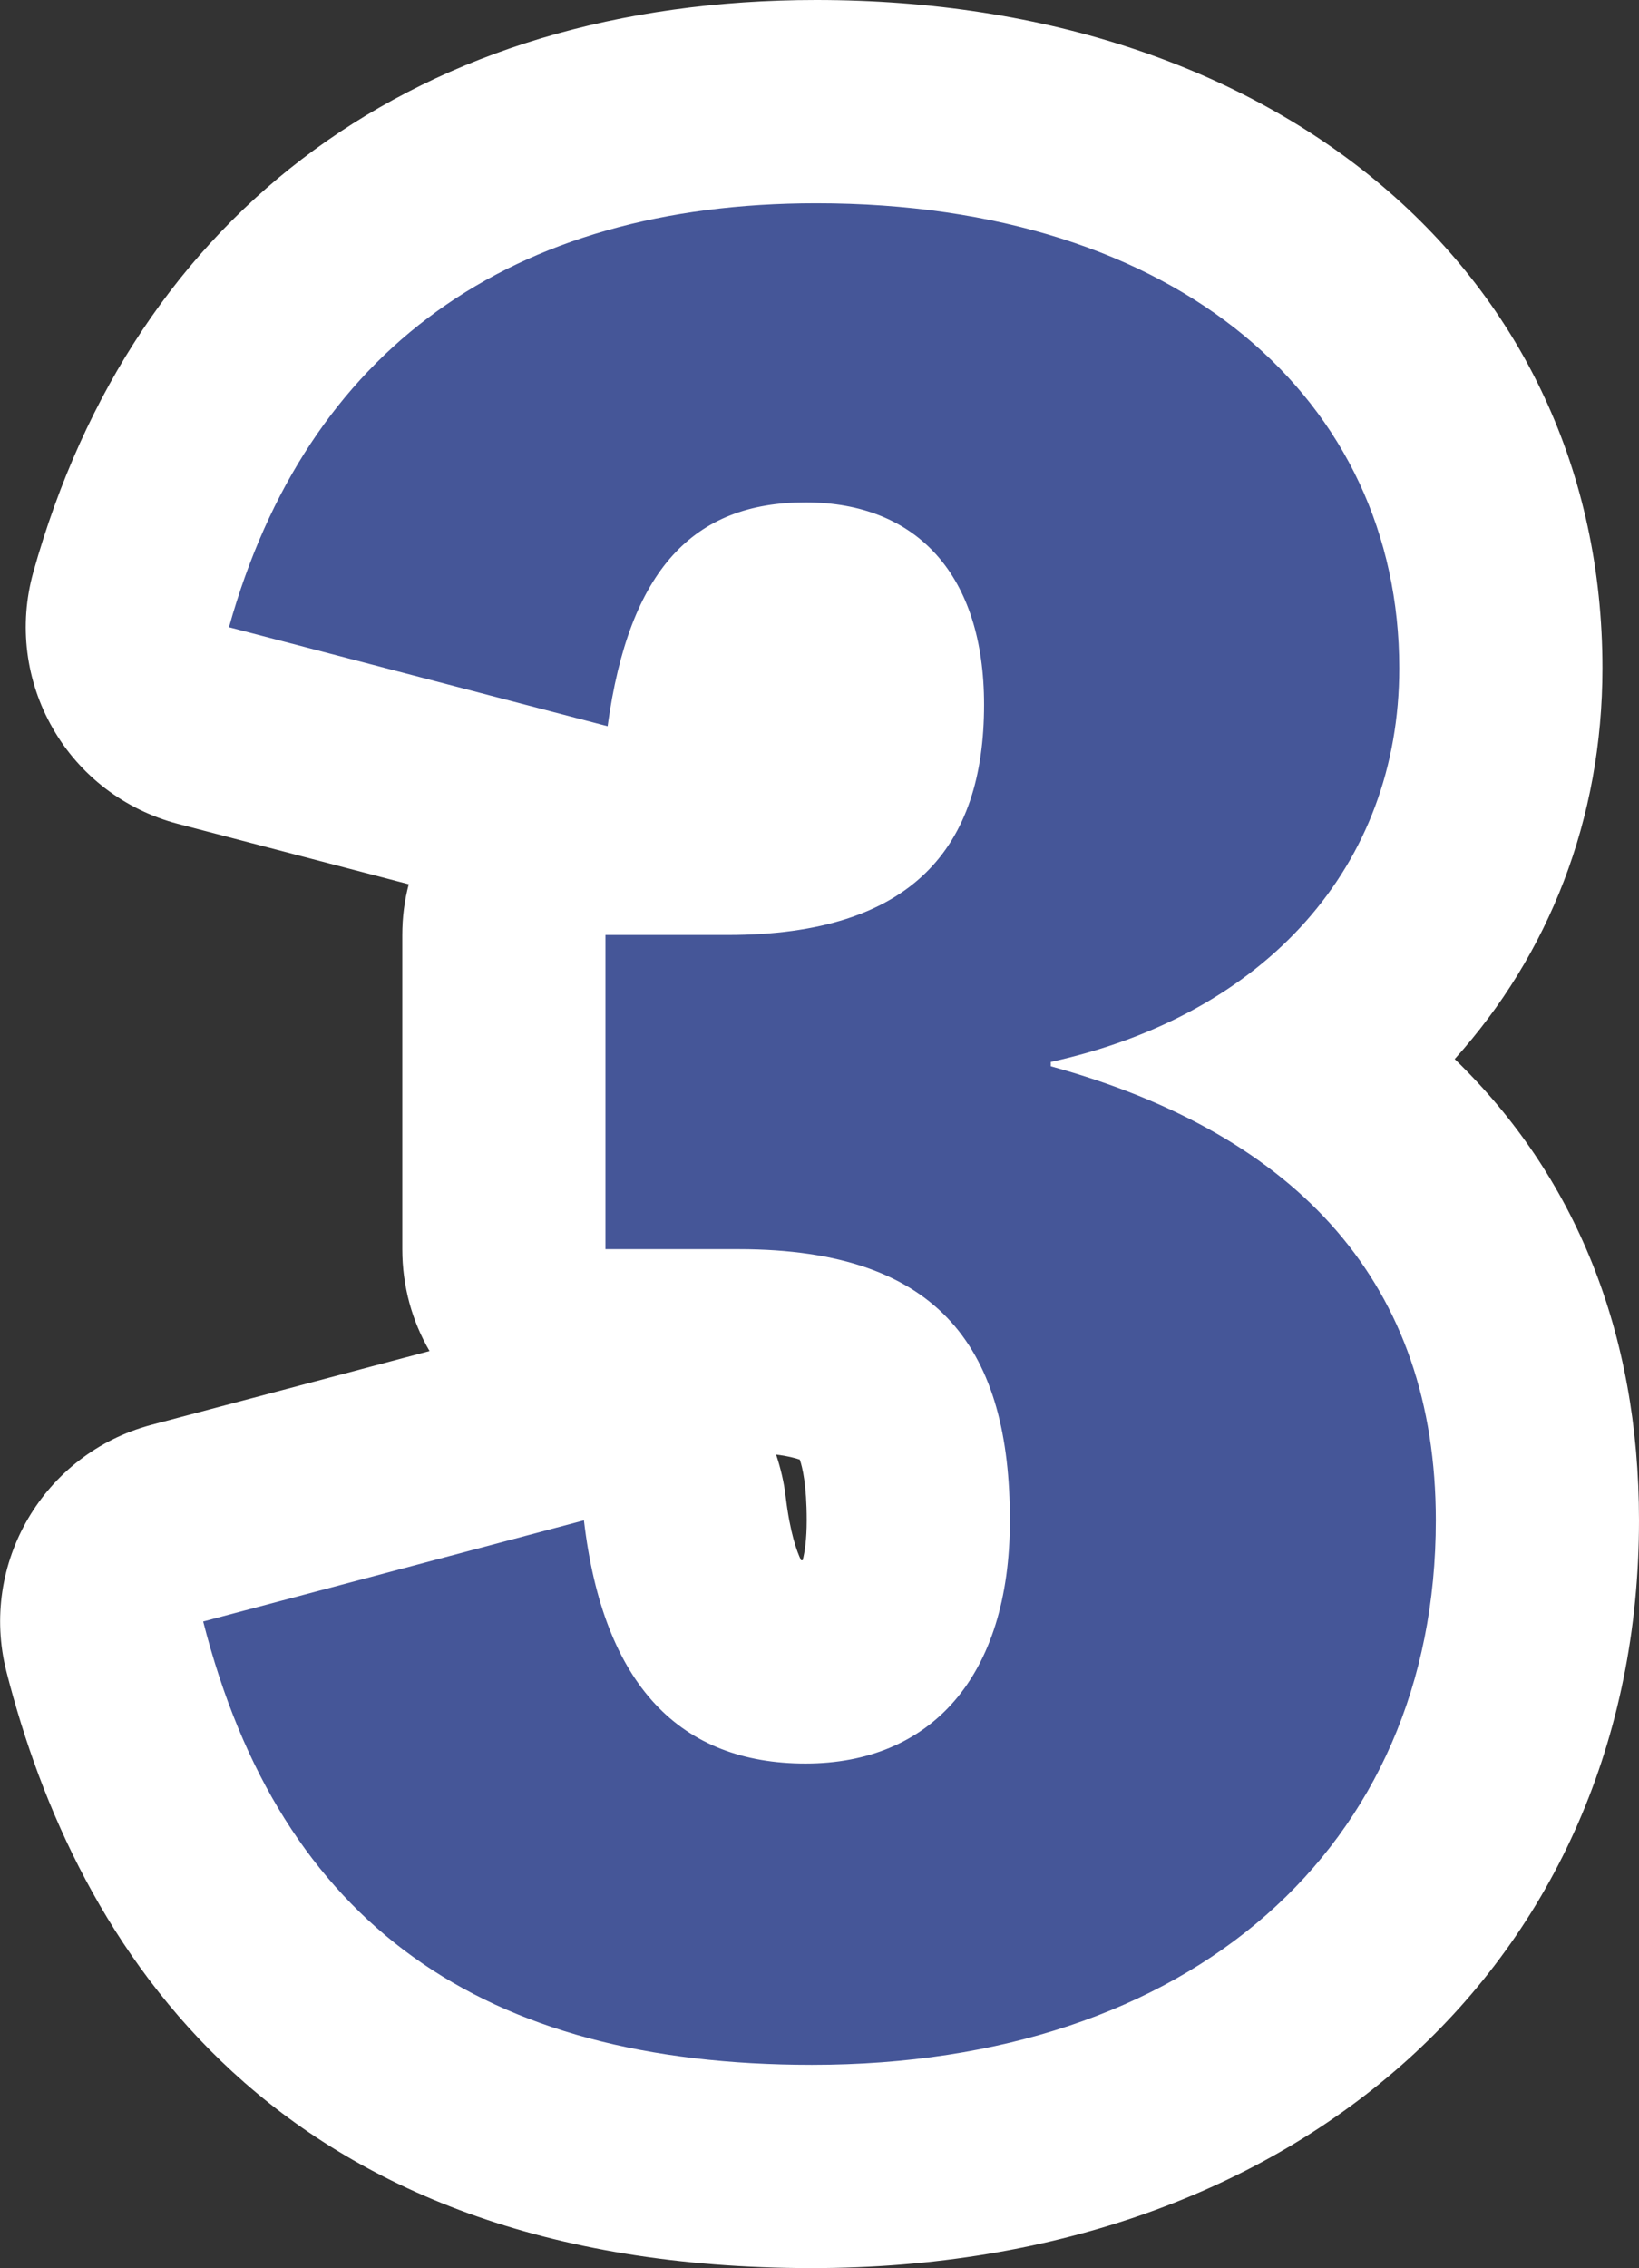
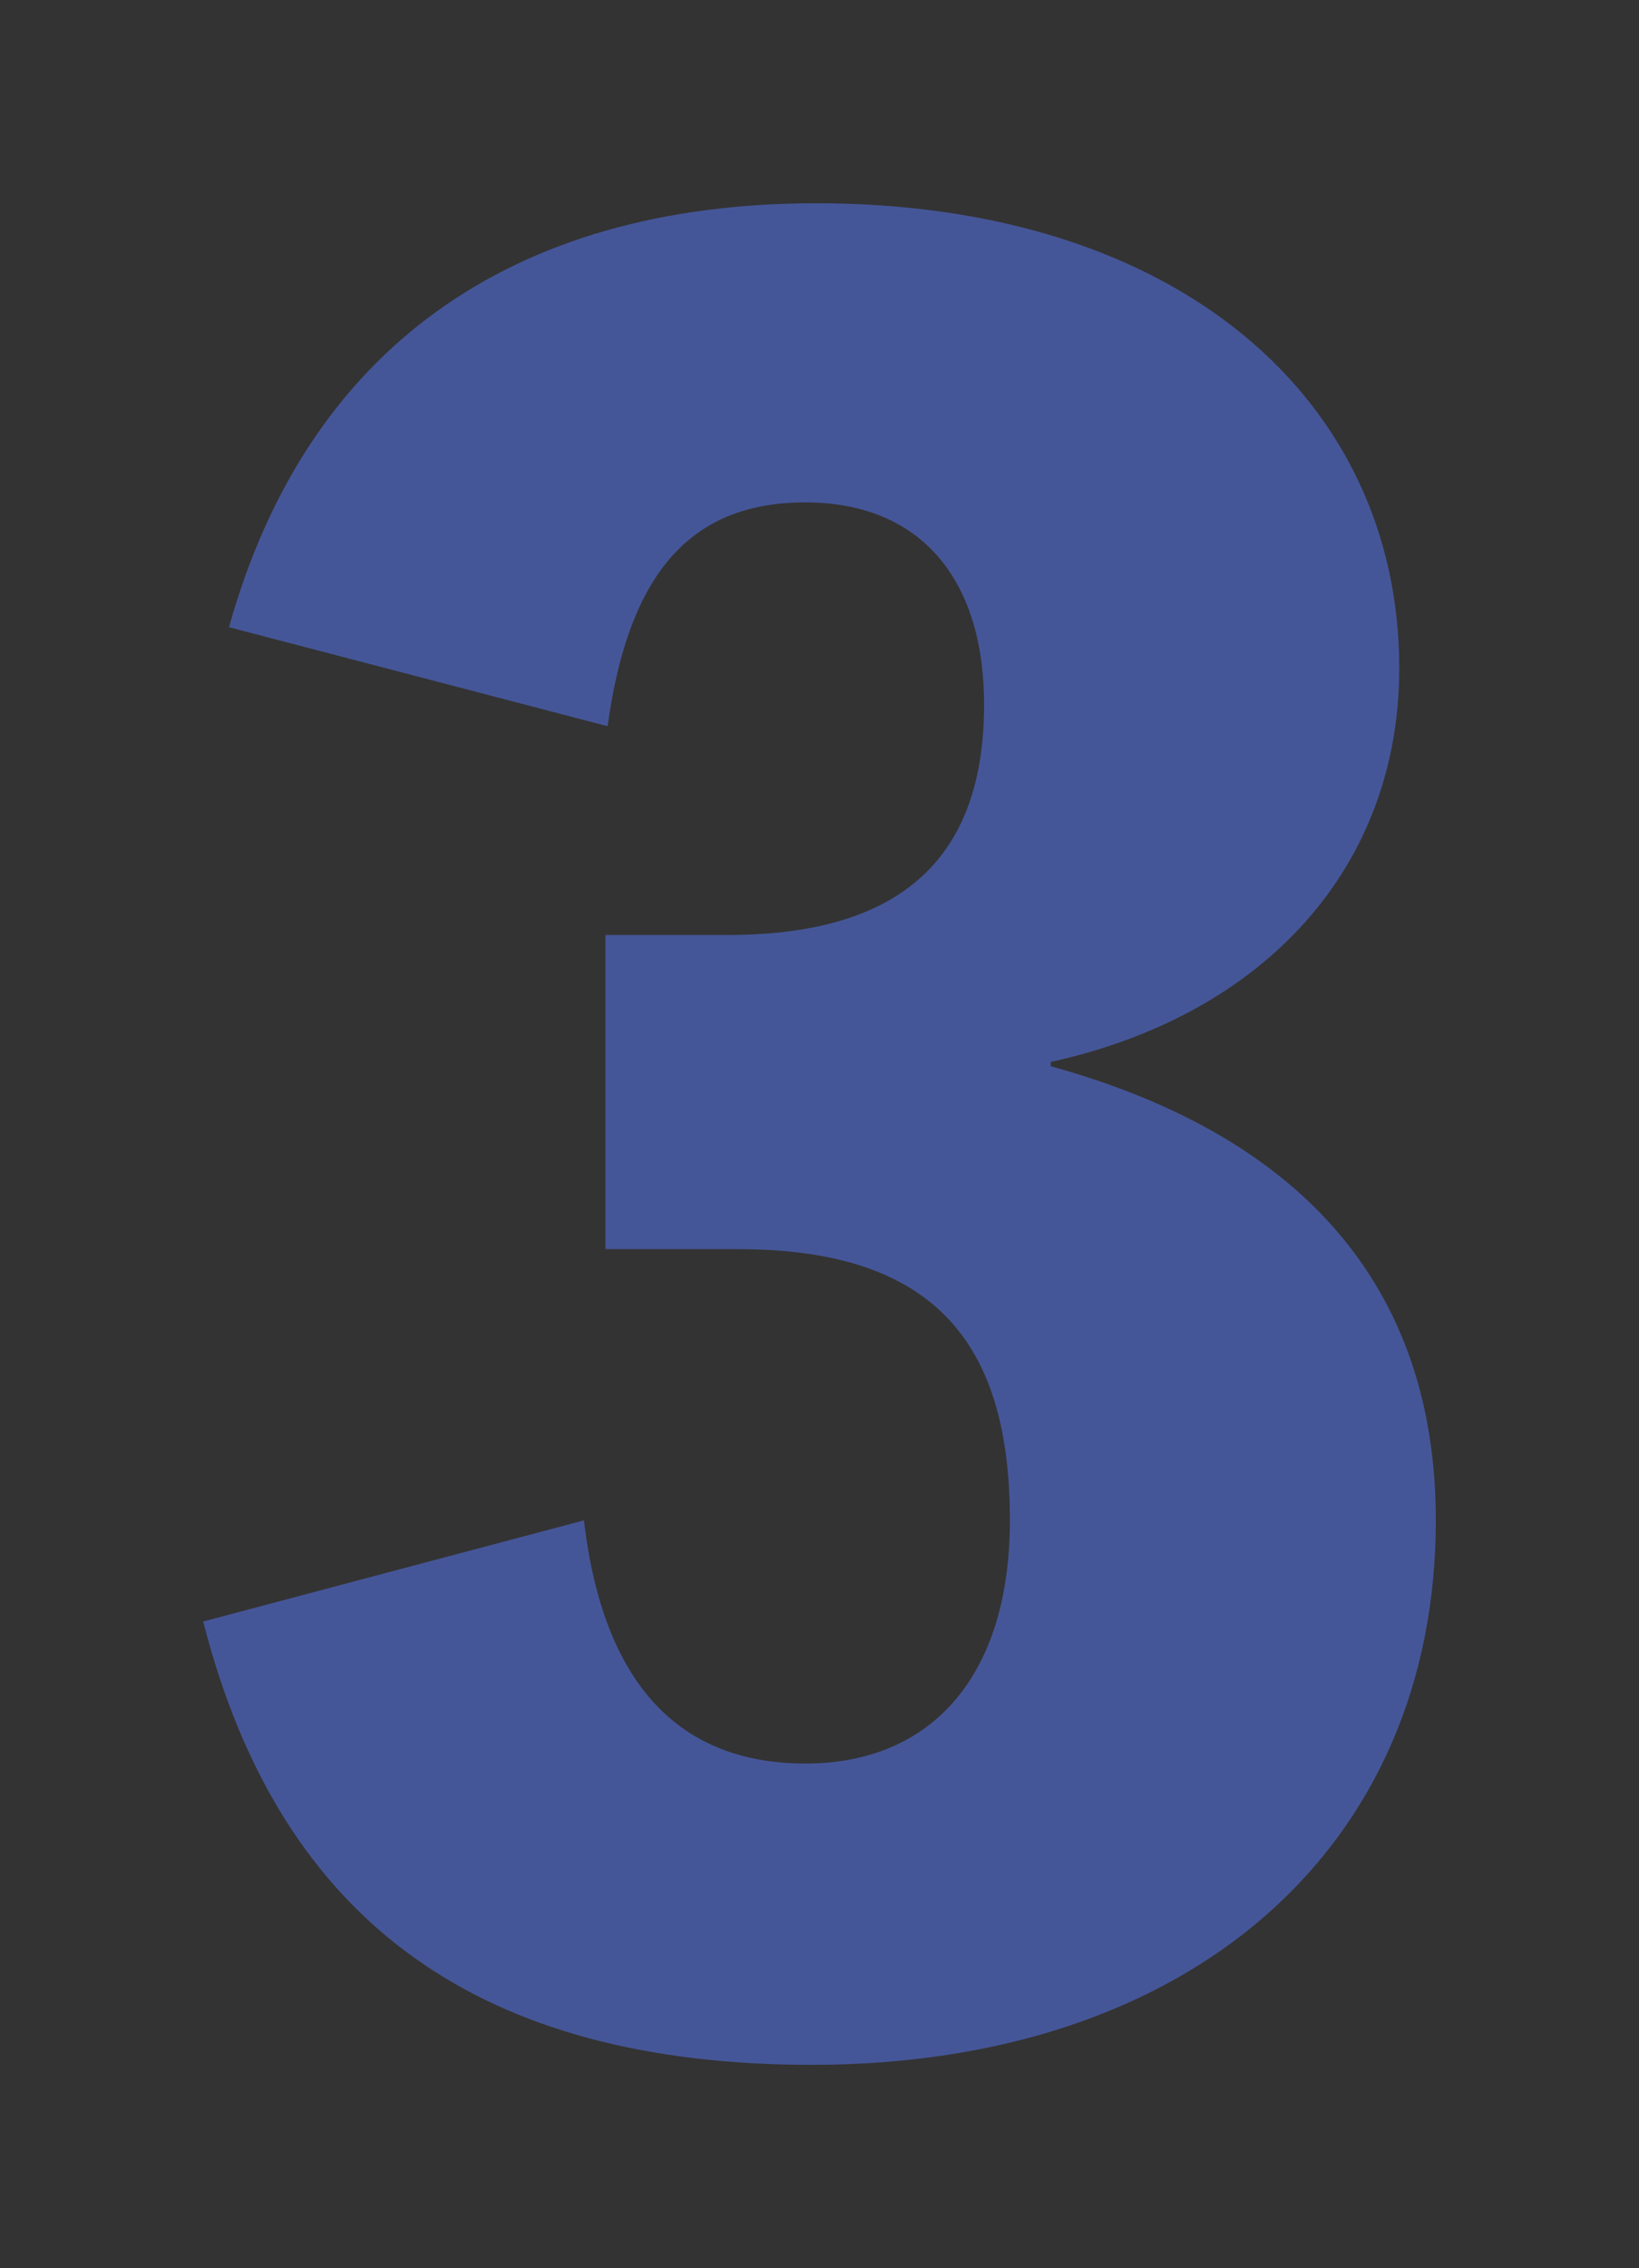
<svg xmlns="http://www.w3.org/2000/svg" id="a" data-name="レイヤー 1" width="68.57" height="94.85" viewBox="0 0 68.57 94.85">
  <rect x="0" y="0" width="68.57" height="94.85" fill="#333333" stroke="none" />
-   <path d="m33.97,94.85c-22.6,0-30.8-13.56-33.7-24.94-1.15-4.52,1.55-9.12,6.05-10.32l11.65-3.09c-.73-1.25-1.14-2.71-1.14-4.26v-13.14c0-.73.09-1.44.27-2.12l-9.67-2.53c-2.2-.58-4.09-2.01-5.22-3.99-1.14-1.98-1.43-4.32-.82-6.52C5.64,8.73,17.58,0,34.15,0c19.36,0,32.89,11.49,32.89,27.94,0,6.32-2.24,11.97-6.18,16.35,5.05,4.89,7.71,11.43,7.71,19.29,0,18.41-14.23,31.27-34.6,31.27Zm16.2-36.93c.38,1.75.58,3.64.58,5.66,0,2.74-.41,5.26-1.19,7.5,1.31-2.08,2-4.6,2-7.5,0-1.95-.26-3.89-1.4-5.66Zm-16.66,7.33s.05,0,.07,0c.09-.34.17-.89.17-1.67,0-1.48-.18-2.23-.29-2.54-.17-.06-.49-.15-.99-.21.19.57.33,1.16.4,1.76.18,1.51.47,2.3.64,2.65Zm.13-4.13h0Zm-.25-.25h0Zm15.11-38.24c.76,2.05,1.17,4.36,1.17,6.85,0,.35,0,.7-.02,1.04.25-.76.39-1.61.39-2.57,0-2.12-.56-3.87-1.54-5.32Z" fill="#fff" stroke-width="0" />
  <path d="m9.58,26.23c3.24-11.61,11.79-17.73,24.57-17.73,15.21,0,24.39,8.28,24.39,19.44,0,8.28-5.58,14.49-14.58,16.47v.18c10.44,2.88,16.11,9.18,16.11,18.99,0,13.68-10.26,22.77-26.1,22.77-13.77,0-22.23-5.85-25.47-18.54l15.93-4.23c.81,6.93,4.05,10.17,9.27,10.17s8.55-3.6,8.55-10.17c0-7.02-2.79-11.34-11.34-11.34h-5.58v-13.14h5.13c7.74,0,10.71-3.69,10.71-9.63,0-5.4-2.79-8.46-7.47-8.46s-7.38,2.79-8.28,9.36l-15.84-4.14Z" fill="#455698" stroke-width="0" />
</svg>